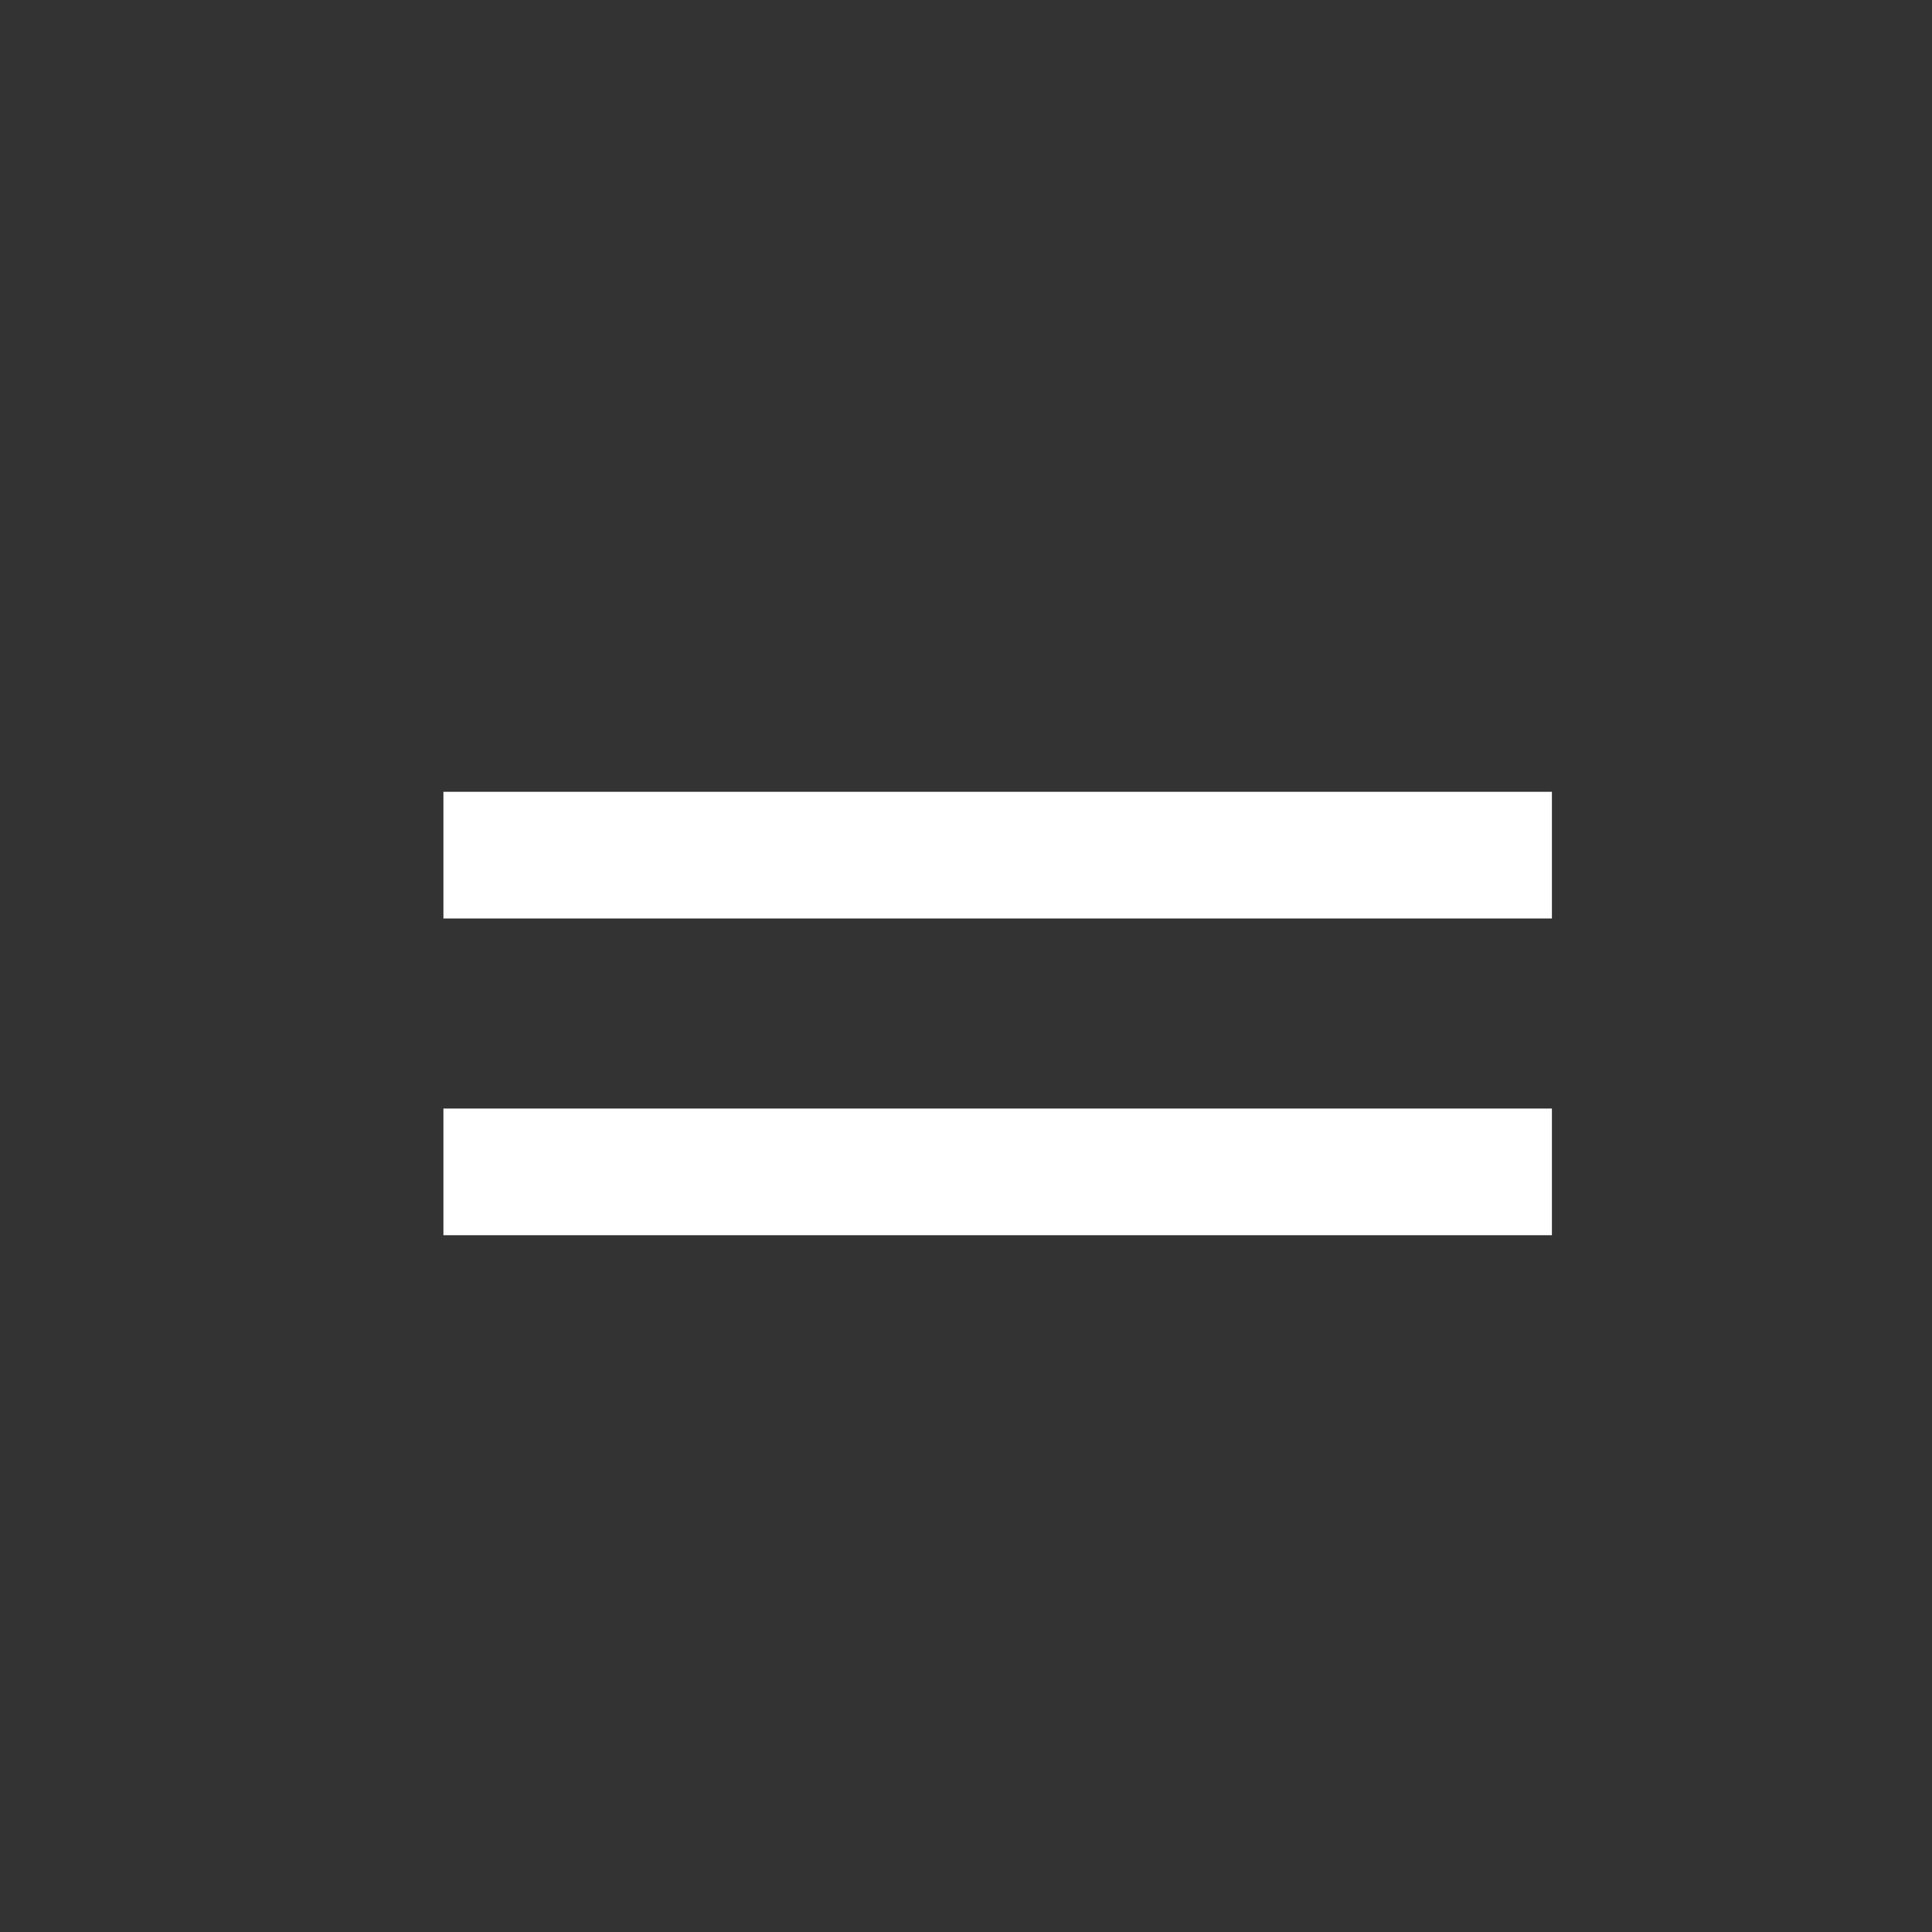
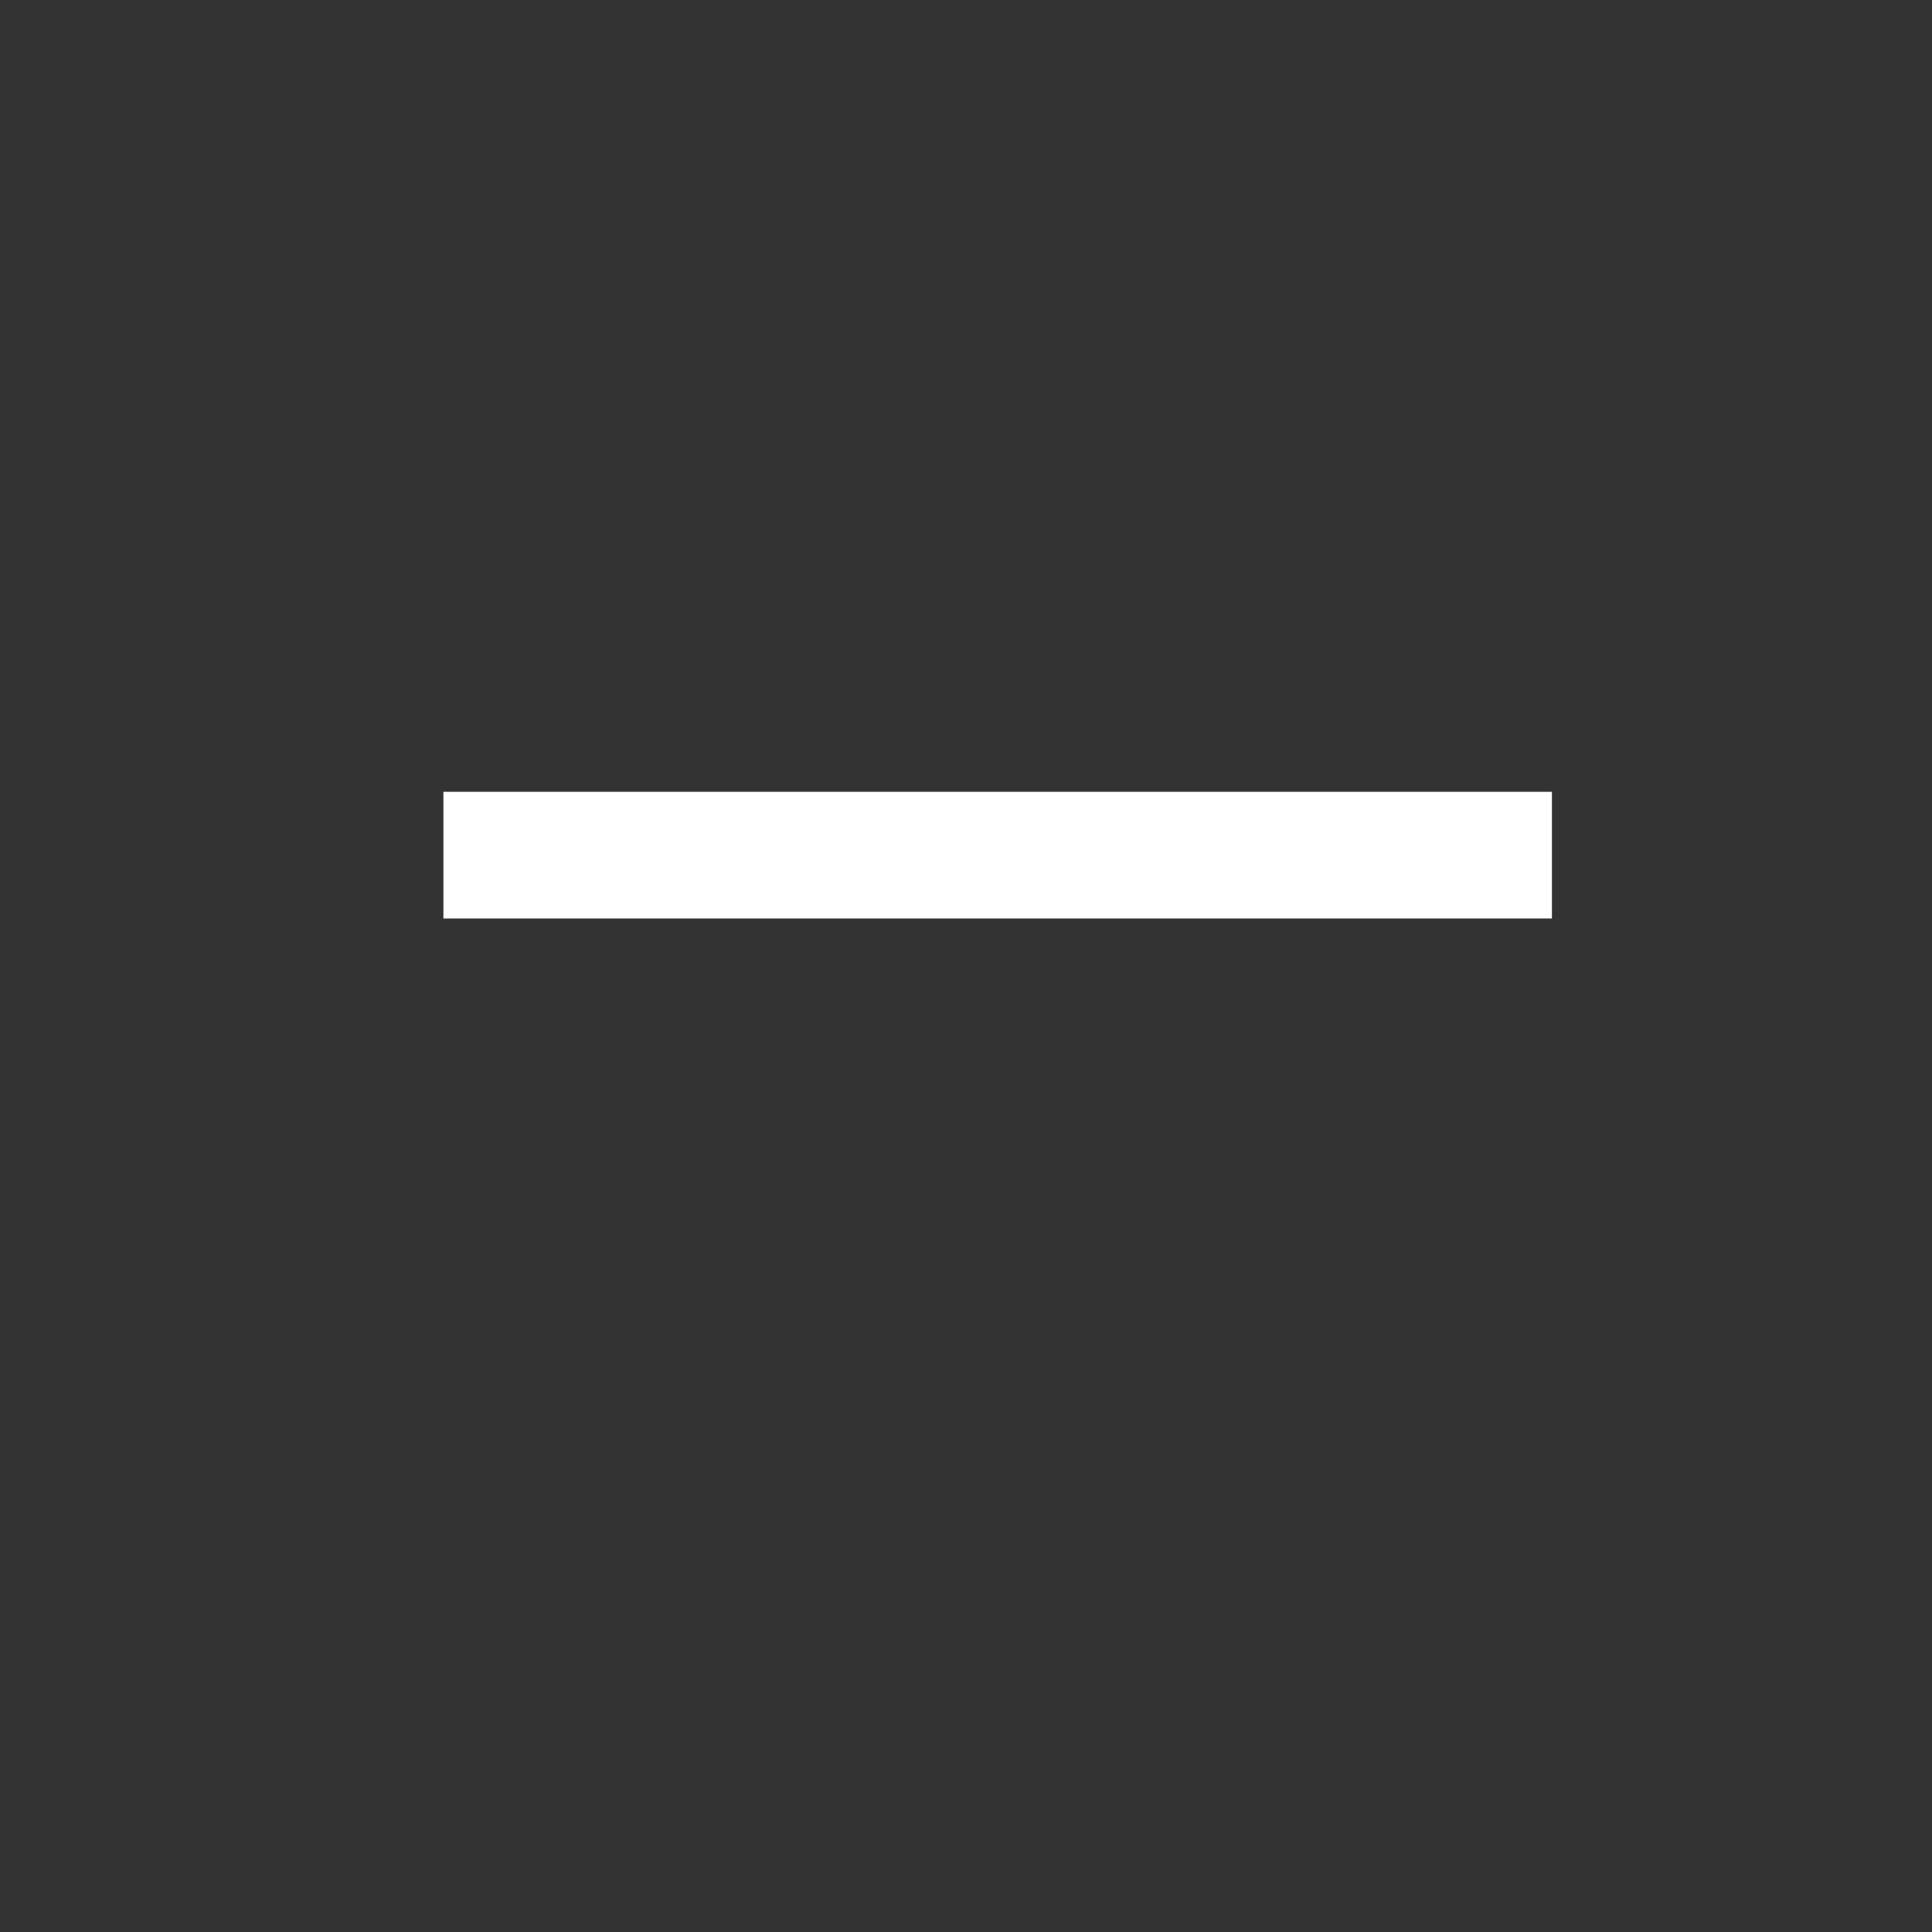
<svg xmlns="http://www.w3.org/2000/svg" id="MENU" width="61" height="61" viewBox="0 0 61 61">
  <rect x="0" y="0" width="61" height="61" fill="#333333" stroke="none" />
  <g id="Group_203" data-name="Group 203" transform="translate(-202 -148)">
    <g id="Group_201" data-name="Group 201" transform="translate(6 1)">
      <g id="Group_199" data-name="Group 199" transform="translate(937.809 -918.379)">
        <rect id="Rectangle_38" data-name="Rectangle 38" width="35" height="4" transform="translate(-727.809 1090.379)" fill="#fff" />
      </g>
    </g>
    <g id="Group_202" data-name="Group 202" transform="translate(6 11)">
      <g id="Group_199-2" data-name="Group 199" transform="translate(937.809 -918.379)">
-         <rect id="Rectangle_38-2" data-name="Rectangle 38" width="35" height="4" transform="translate(-727.809 1090.379)" fill="#fff" />
-       </g>
+         </g>
    </g>
  </g>
  <rect id="Rectangle_57" data-name="Rectangle 57" width="61" height="61" fill="#fff" opacity="0" />
</svg>